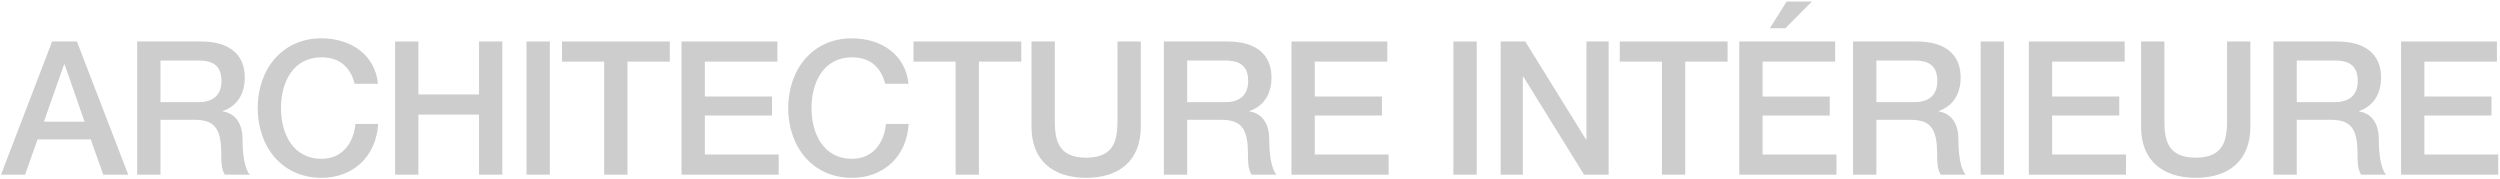
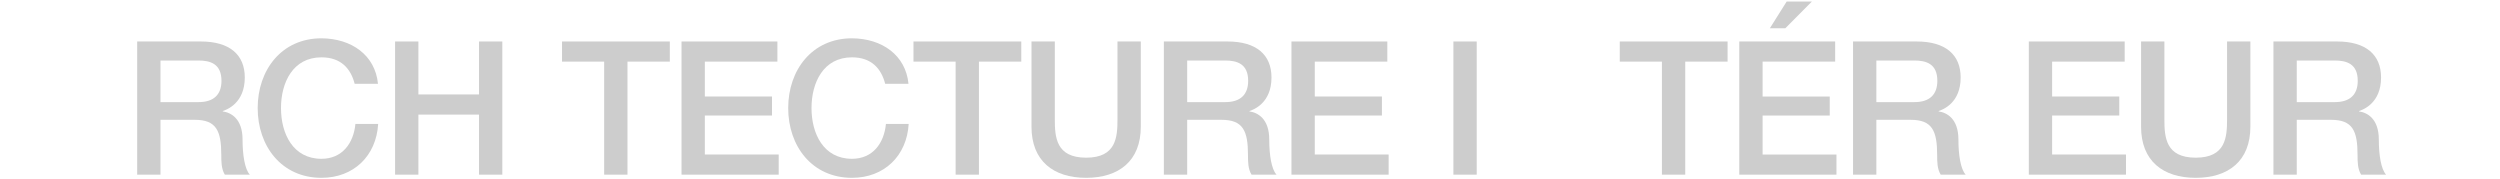
<svg xmlns="http://www.w3.org/2000/svg" viewBox="0 0 837 60" fill="none">
-   <path d="M21.447 21.569H21.634L28.316 40.739H14.702L21.447 21.569ZM0.34 58.474H8.395L12.579 46.672H30.376L34.56 58.474H42.928L25.755 13.888H17.45L0.34 58.474Z" fill="#CDCDCD" />
  <path d="M53.73 20.257H66.407C70.466 20.257 74.15 21.381 74.15 27.064C74.15 31.747 71.465 34.183 66.532 34.183H53.73V20.257ZM45.925 58.474H53.73V40.115H65.221C72.402 40.115 74.088 43.737 74.088 51.917C74.088 54.103 74.088 56.538 75.274 58.474H83.642C81.956 56.663 81.207 51.917 81.207 46.734C81.207 39.678 77.273 37.68 74.587 37.305V37.18C76.024 36.681 81.956 34.495 81.956 25.94C81.956 18.384 76.96 13.888 67.219 13.888H45.925V58.474Z" fill="#CDCDCD" />
  <path d="M126.549 28.063C125.612 18.446 117.681 12.889 107.628 12.826C94.264 12.826 86.271 23.442 86.271 36.181C86.271 48.92 94.264 59.536 107.628 59.536C118.431 59.536 125.987 52.167 126.611 41.489H118.993C118.368 47.983 114.559 53.166 107.628 53.166C98.073 53.166 94.077 44.736 94.077 36.181C94.077 27.626 98.073 19.196 107.628 19.196C114.122 19.196 117.432 22.942 118.743 28.063H126.549Z" fill="#CDCDCD" />
  <path d="M132.274 58.474H140.079V38.367H160.374V58.474H168.18V13.888H160.374V31.622H140.079V13.888H132.274V58.474Z" fill="#CDCDCD" />
-   <path d="M176.278 58.474H184.084V13.888H176.278V58.474Z" fill="#CDCDCD" />
  <path d="M188.163 20.632H202.275V58.474H210.081V20.632H224.256V13.888H188.163V20.632Z" fill="#CDCDCD" />
  <path d="M228.176 58.474H260.71V51.73H235.982V38.679H258.462V32.309H235.982V20.632H260.273V13.888H228.176V58.474Z" fill="#CDCDCD" />
  <path d="M304.165 28.063C303.229 18.446 295.298 12.889 285.244 12.826C271.881 12.826 263.888 23.442 263.888 36.181C263.888 48.92 271.881 59.536 285.244 59.536C296.047 59.536 303.603 52.167 304.228 41.489H296.609C295.985 47.983 292.176 53.166 285.244 53.166C275.69 53.166 271.694 44.736 271.694 36.181C271.694 27.626 275.69 19.196 285.244 19.196C291.739 19.196 295.048 22.942 296.36 28.063H304.165Z" fill="#CDCDCD" />
  <path d="M305.831 20.632H319.944V58.474H327.75V20.632H341.925V13.888H305.831V20.632Z" fill="#CDCDCD" />
  <path d="M345.345 42.425C345.345 53.853 352.652 59.536 363.642 59.536C374.632 59.536 381.939 53.853 381.939 42.425V13.888H374.133V39.865C374.133 45.86 373.758 52.791 363.642 52.791C353.526 52.791 353.151 45.86 353.151 39.865V13.888H345.345V42.425Z" fill="#CDCDCD" />
  <path d="M397.468 20.257H410.144C414.203 20.257 417.887 21.381 417.887 27.064C417.887 31.747 415.202 34.183 410.269 34.183H397.468V20.257ZM389.662 58.474H397.468V40.115H408.958C416.139 40.115 417.825 43.737 417.825 51.917C417.825 54.103 417.825 56.538 419.011 58.474H427.379C425.693 56.663 424.944 51.917 424.944 46.734C424.944 39.678 421.01 37.68 418.325 37.305V37.18C419.761 36.681 425.693 34.495 425.693 25.94C425.693 18.384 420.697 13.888 410.956 13.888H389.662V58.474Z" fill="#CDCDCD" />
  <path d="M432.381 58.474H464.915V51.73H440.187V38.679H462.667V32.309H440.187V20.632H464.478V13.888H432.381V58.474Z" fill="#CDCDCD" />
  <path d="M486.597 58.474H494.403V13.888H486.597V58.474Z" fill="#CDCDCD" />
-   <path d="M502.416 58.474H509.847V25.69H510.034L530.329 58.474H538.572V13.888H531.141V46.734H531.016L510.658 13.888H502.416V58.474Z" fill="#CDCDCD" />
  <path d="M542.298 20.632H556.411V58.474H564.217V20.632H578.392V13.888H542.298V20.632Z" fill="#CDCDCD" />
  <path d="M582.312 58.474H614.846V51.73H590.118V38.679H612.598V32.309H590.118V20.632H614.409V13.888H582.312V58.474ZM592.553 9.454H597.736L606.603 0.524H598.173L592.553 9.454Z" fill="#CDCDCD" />
  <path d="M628.202 20.257H640.879C644.938 20.257 648.622 21.381 648.622 27.064C648.622 31.747 645.937 34.183 641.004 34.183H628.202V20.257ZM620.397 58.474H628.202V40.115H639.692C646.874 40.115 648.56 43.737 648.56 51.917C648.56 54.103 648.56 56.538 649.746 58.474H658.114C656.428 56.663 655.678 51.917 655.678 46.734C655.678 39.678 651.744 37.68 649.059 37.305V37.18C650.495 36.681 656.428 34.495 656.428 25.94C656.428 18.384 651.432 13.888 641.691 13.888H620.397V58.474Z" fill="#CDCDCD" />
-   <path d="M663.116 58.474H670.922V13.888H663.116V58.474Z" fill="#CDCDCD" />
  <path d="M679.247 58.474H711.781V51.73H687.053V38.679H709.533V32.309H687.053V20.632H711.344V13.888H679.247V58.474Z" fill="#CDCDCD" />
  <path d="M716.832 42.425C716.832 53.853 724.138 59.536 735.129 59.536C746.119 59.536 753.425 53.853 753.425 42.425V13.888H745.619V39.865C745.619 45.86 745.245 52.791 735.129 52.791C725.012 52.791 724.638 45.86 724.638 39.865V13.888H716.832V42.425Z" fill="#CDCDCD" />
  <path d="M768.954 20.257H781.631C785.69 20.257 789.374 21.381 789.374 27.064C789.374 31.747 786.689 34.183 781.756 34.183H768.954V20.257ZM761.148 58.474H768.954V40.115H780.444C787.625 40.115 789.311 43.737 789.311 51.917C789.311 54.103 789.311 56.538 790.498 58.474H798.866C797.18 56.663 796.43 51.917 796.43 46.734C796.43 39.678 792.496 37.68 789.811 37.305V37.18C791.247 36.681 797.18 34.495 797.18 25.94C797.18 18.384 792.184 13.888 782.442 13.888H761.148V58.474Z" fill="#CDCDCD" />
-   <path d="M803.868 58.474H836.402V51.73H811.673V38.679H834.154V32.309H811.673V20.632H835.965V13.888H803.868V58.474Z" fill="#CDCDCD" />
</svg>